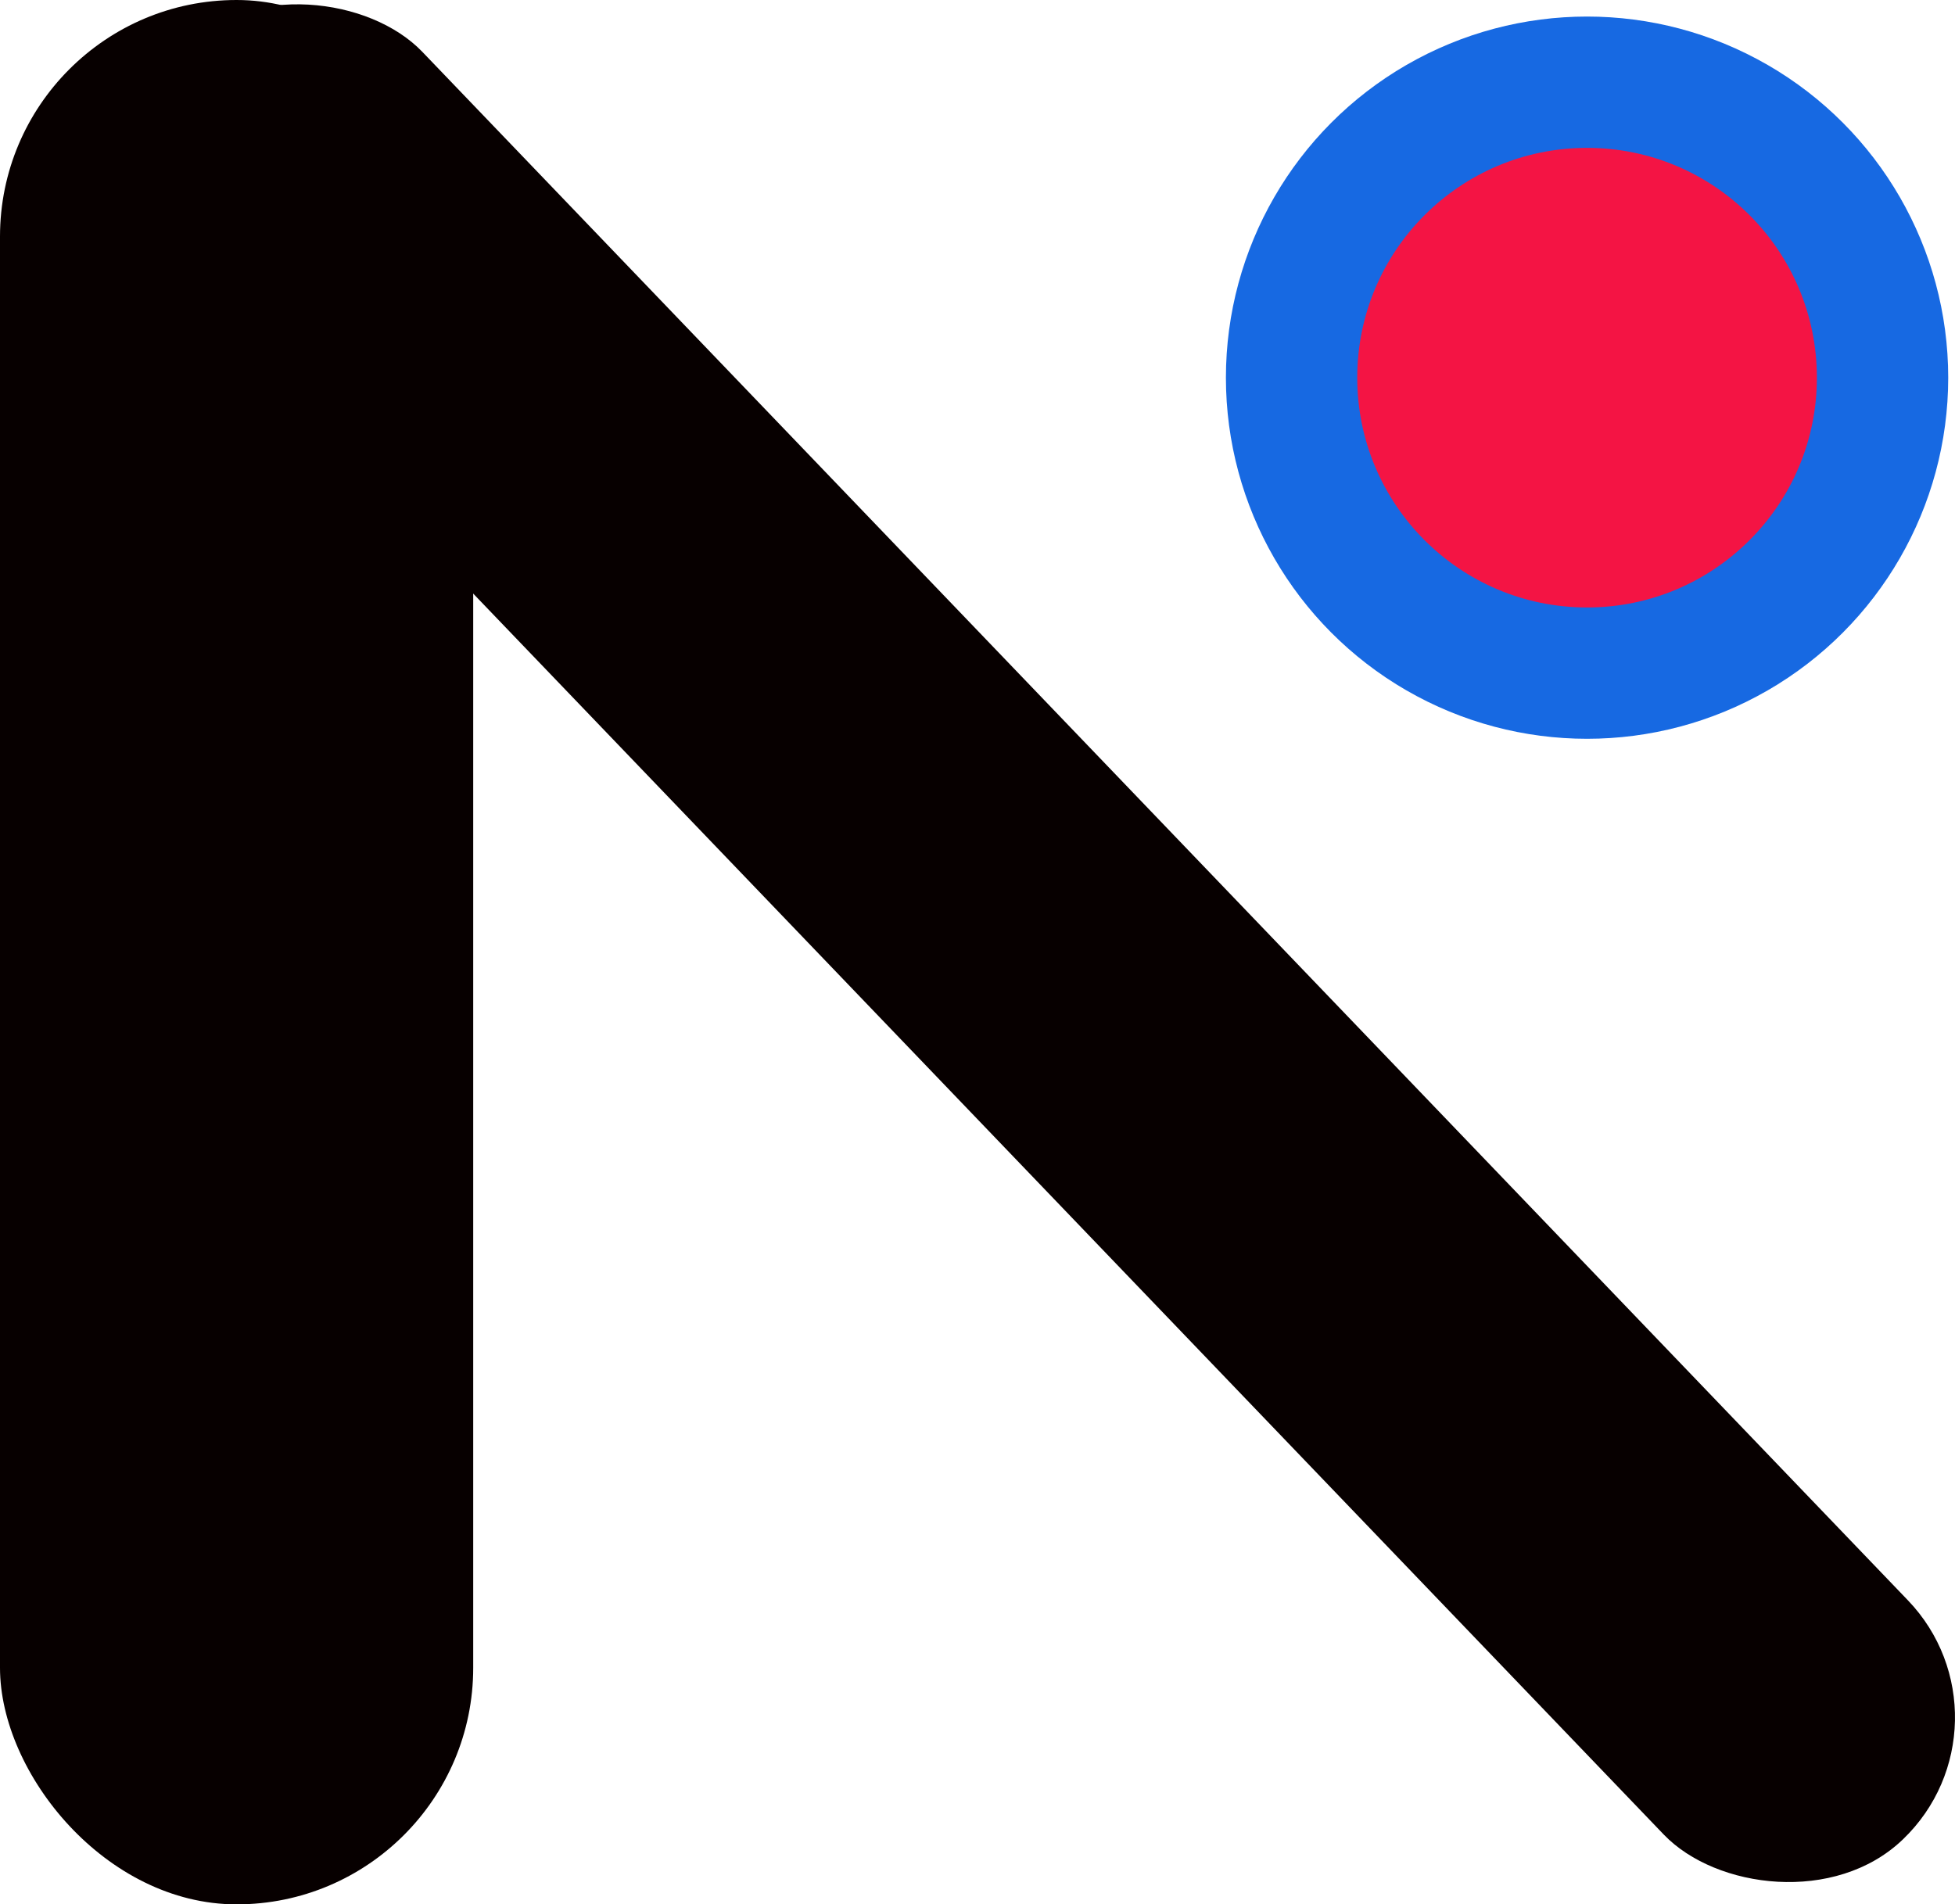
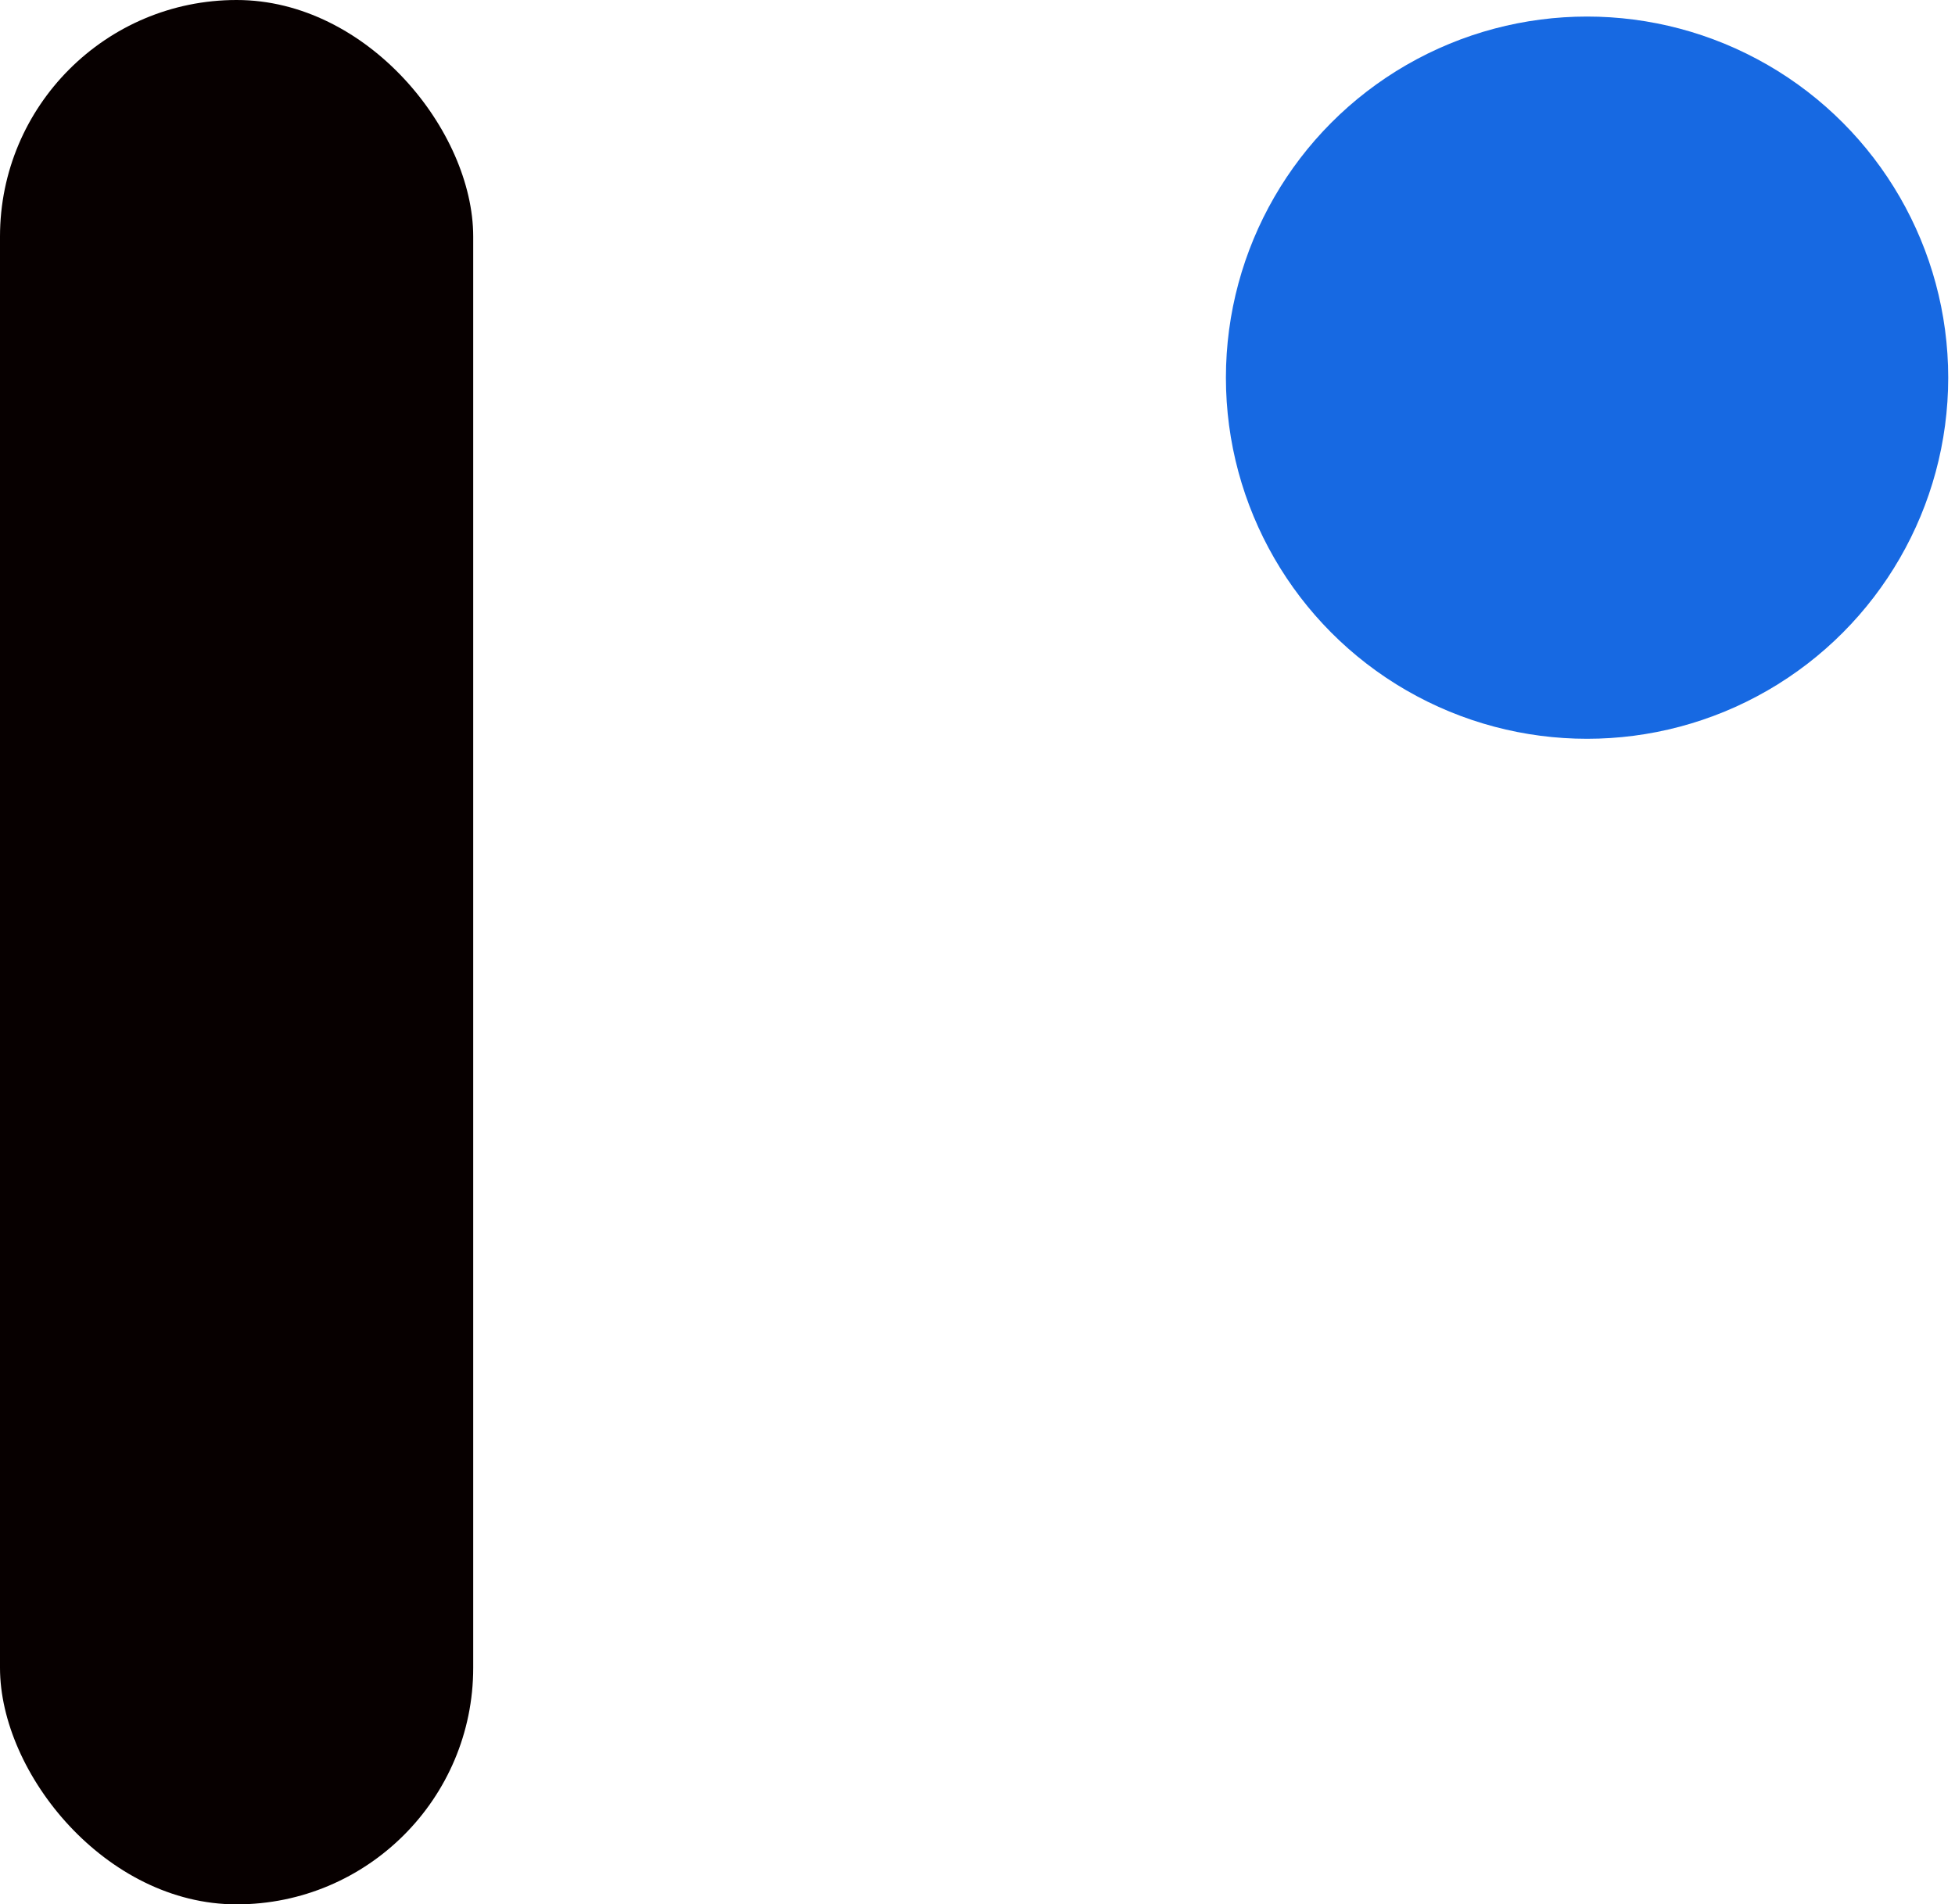
<svg xmlns="http://www.w3.org/2000/svg" viewBox="0 0 72.05 70.19">
  <defs>
    <style>.cls-1{fill:#070000;}.cls-2{fill:#1769e2;}.cls-3{fill:#f41444;}</style>
  </defs>
  <g id="Layer_2" data-name="Layer 2">
    <g id="Layer_1-2" data-name="Layer 1">
      <rect class="cls-1" width="17.44" height="70.19" rx="8.72" />
-       <rect class="cls-1" x="32.21" y="-11.01" width="12.47" height="91.55" rx="6.23" transform="translate(-13.37 36.29) rotate(-43.81)" />
      <circle class="cls-2" cx="58.49" cy="13.92" r="13.31" />
-       <circle class="cls-3" cx="58.49" cy="13.92" r="8.47" />
    </g>
  </g>
</svg>